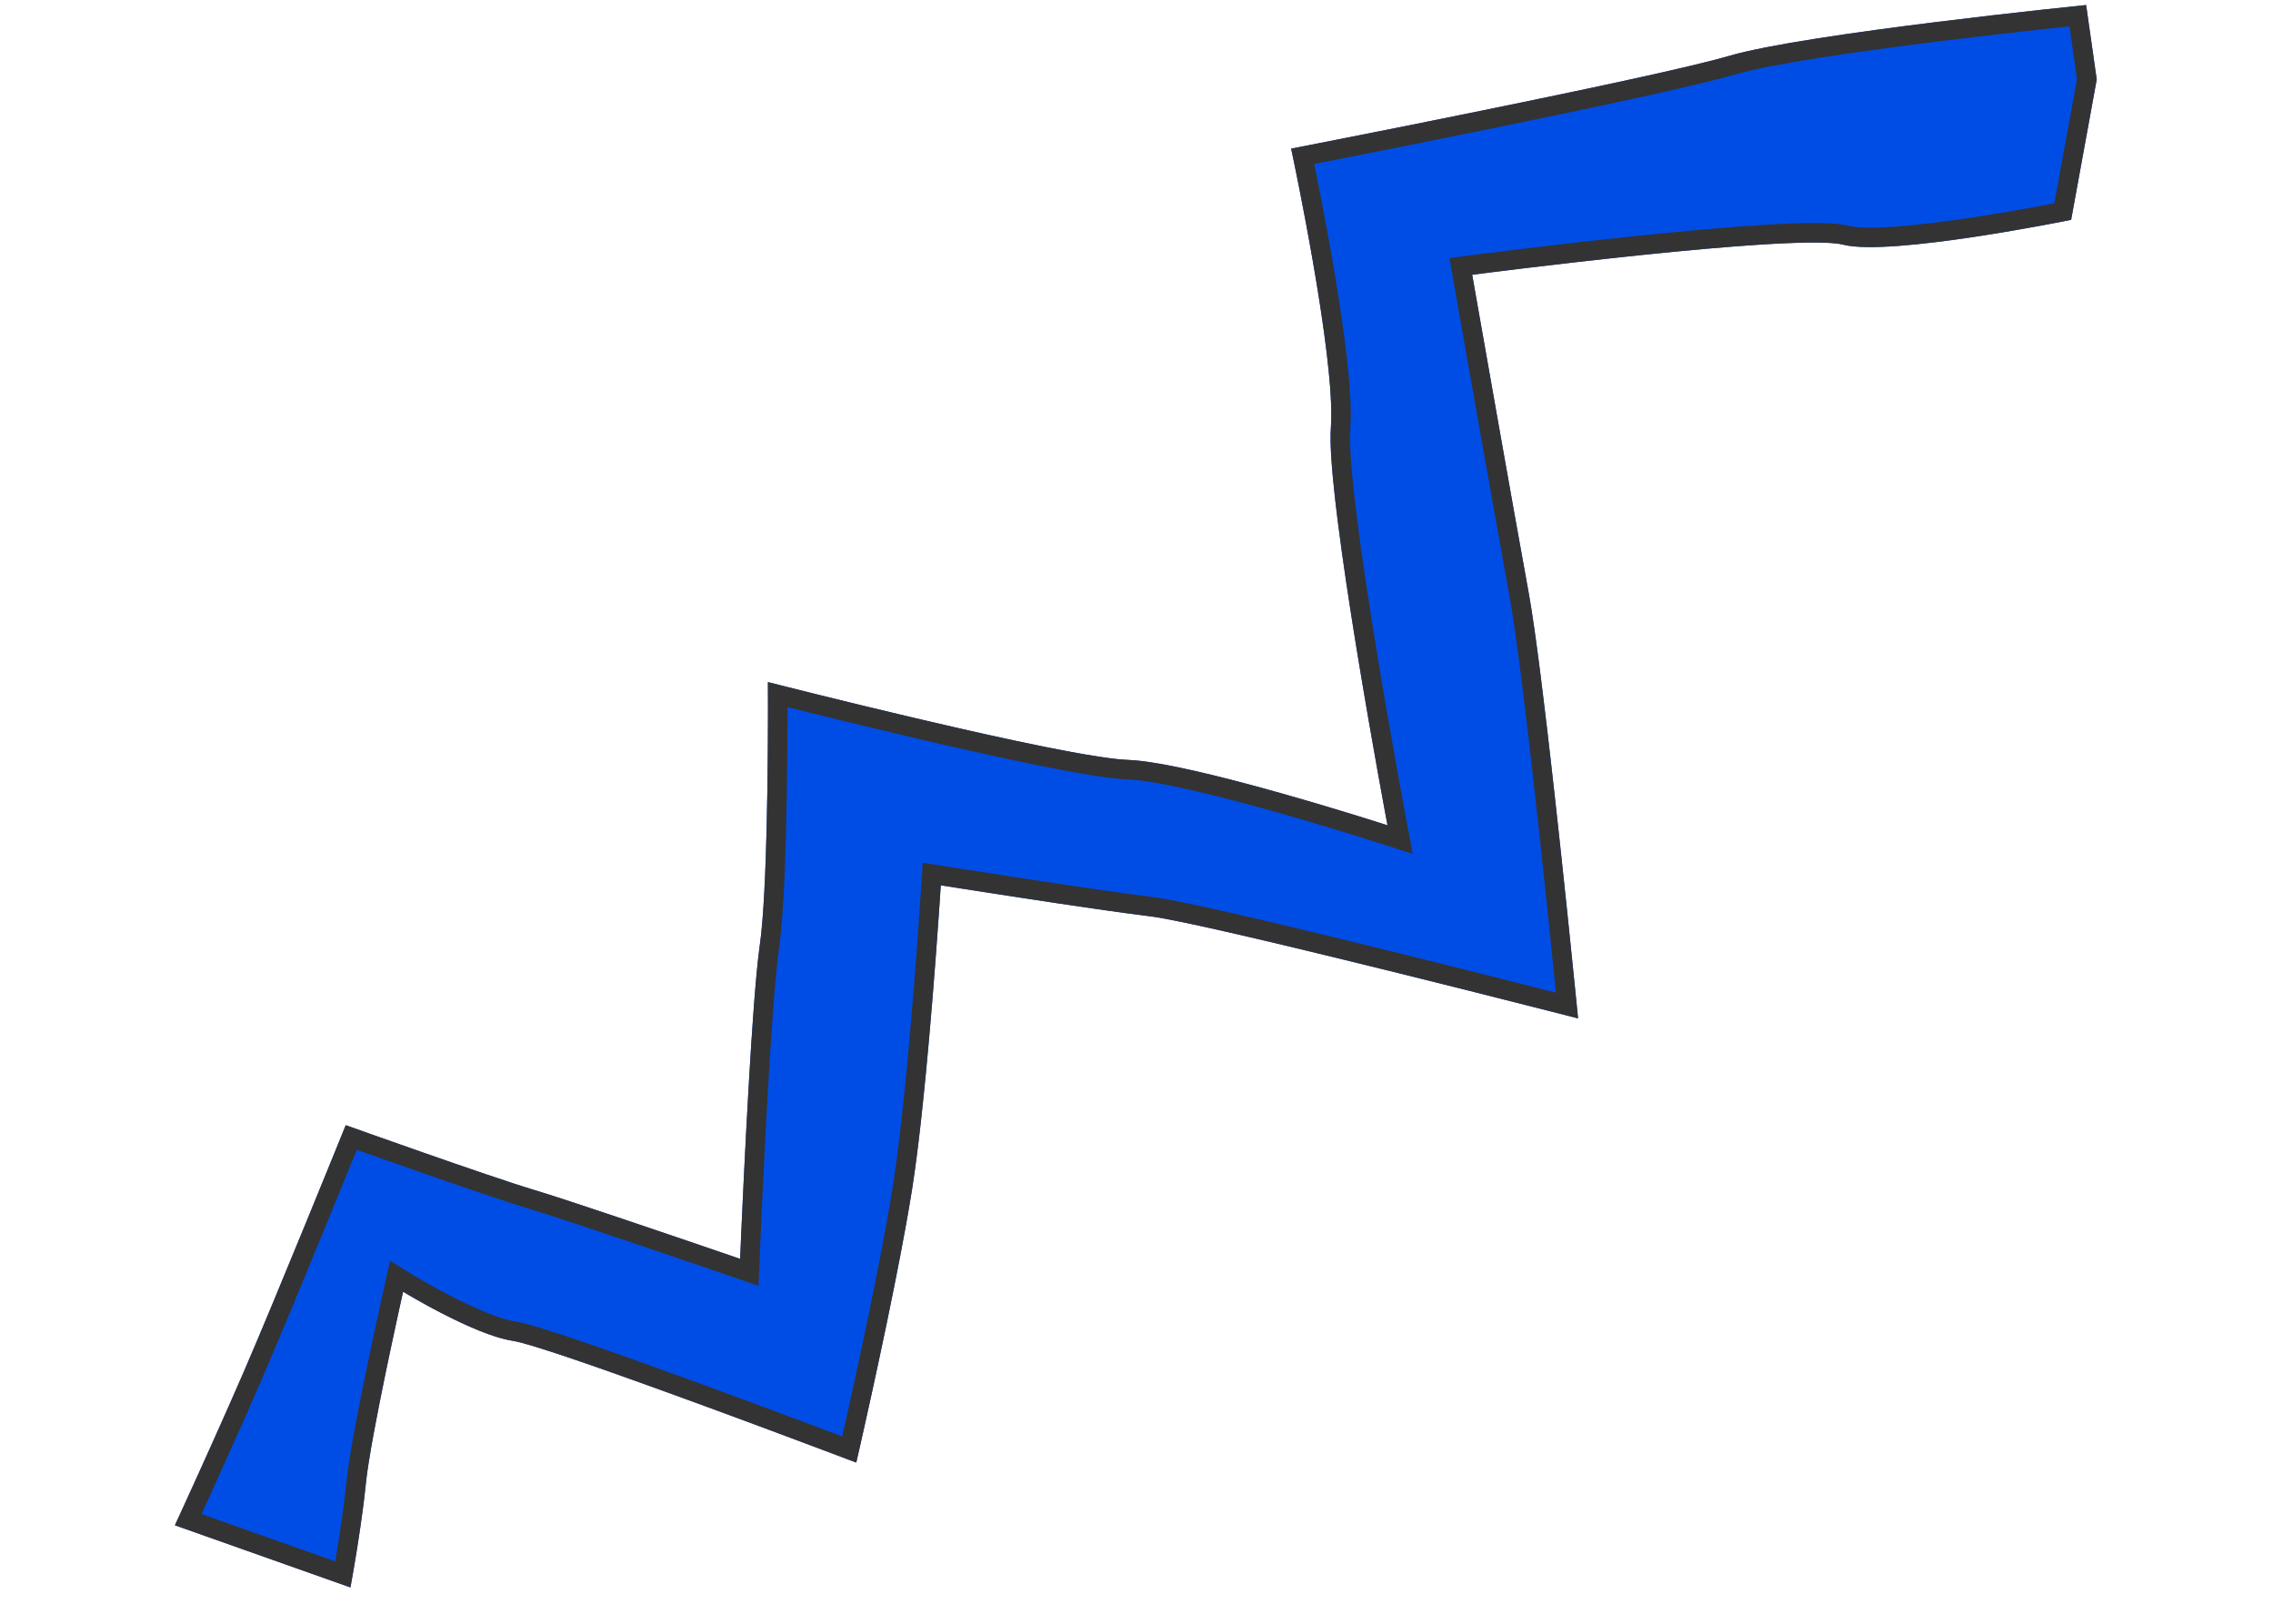
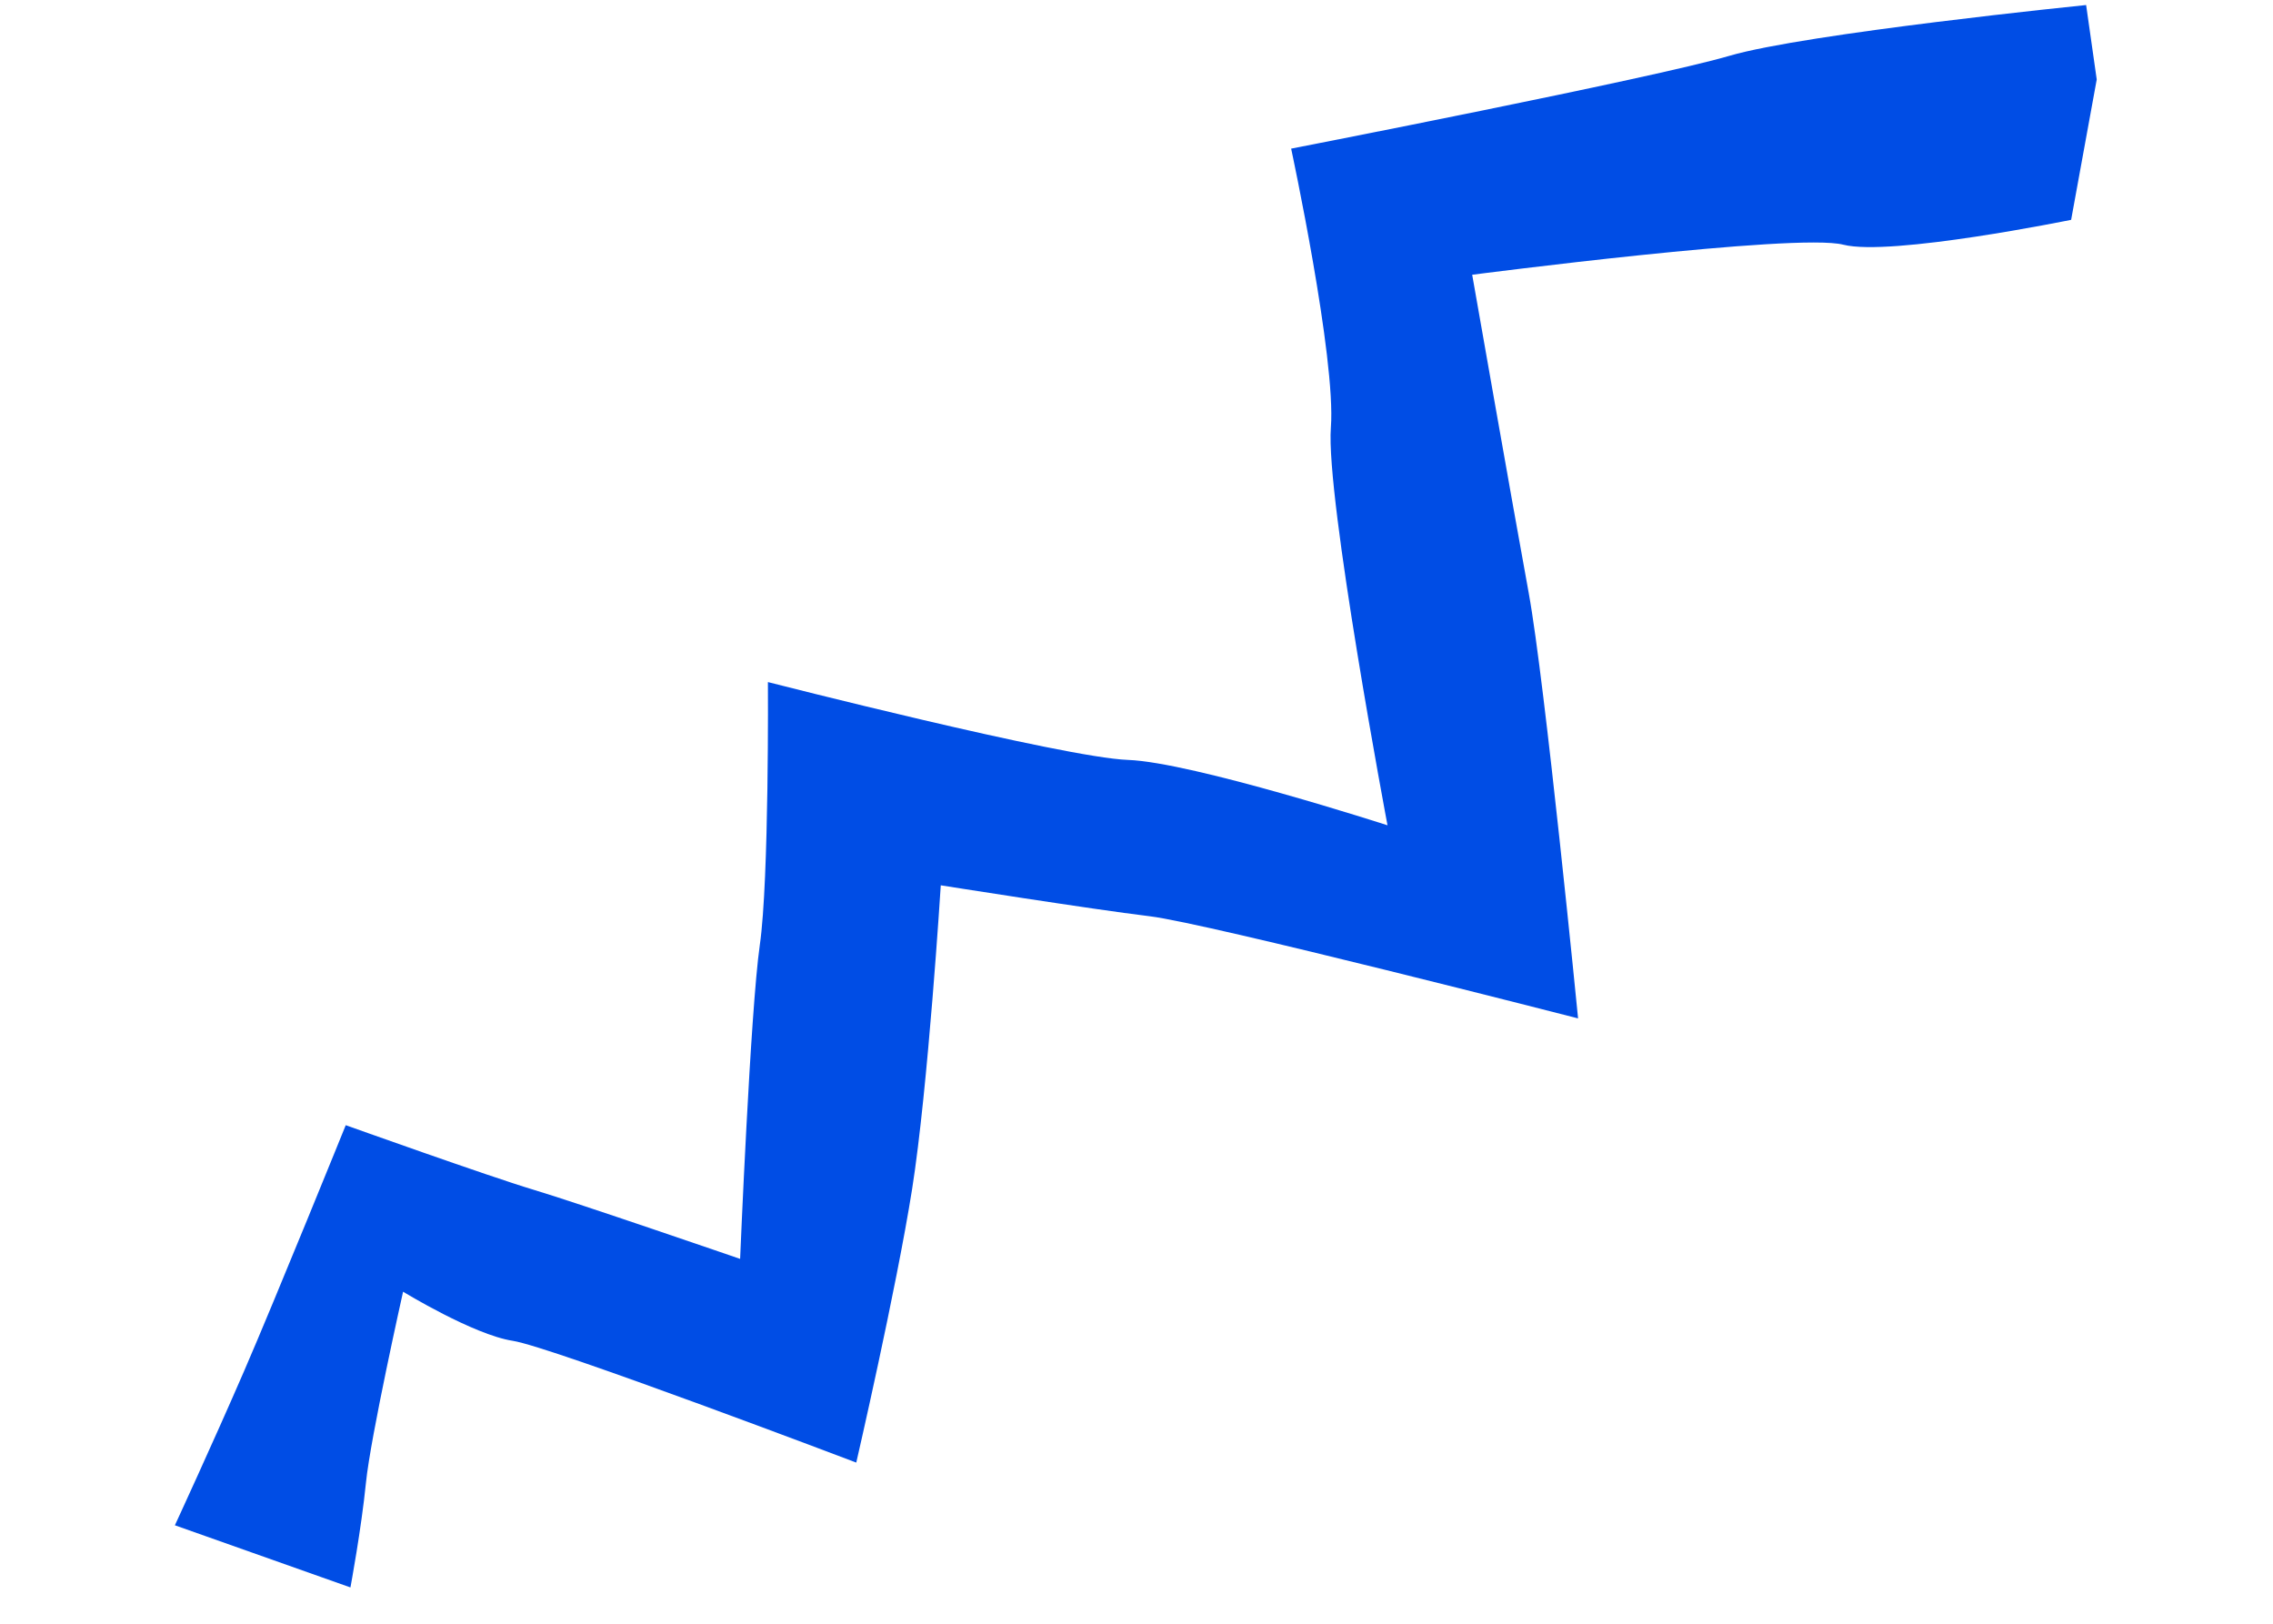
<svg xmlns="http://www.w3.org/2000/svg" width="140" height="100" viewBox="0 0 140 100" fill="none">
  <path d="M10.772 93.936C10.772 93.936 13.088 88.929 15.033 84.443C16.978 79.956 21.295 69.296 21.295 69.296C21.295 69.296 30.165 72.466 32.84 73.265C35.516 74.064 45.586 77.53 45.586 77.53C45.586 77.53 46.217 62.251 46.798 58.203C47.38 54.156 47.298 42.007 47.298 42.007C47.298 42.007 65.489 46.655 69.474 46.8C73.459 46.946 85.46 50.827 85.46 50.827C85.46 50.827 81.642 30.59 81.972 26.334C82.301 22.078 79.525 9.154 79.525 9.154C79.525 9.154 101.804 4.823 106.507 3.441C111.21 2.058 128.49 0.31 128.49 0.31L129.143 4.895L127.567 13.538C127.567 13.538 116.443 15.812 113.531 15.069C110.619 14.326 90.676 16.921 90.676 16.921C90.676 16.921 93.155 31.045 94.157 36.515C95.158 41.985 97.198 62.719 97.198 62.719C97.198 62.719 74.381 56.859 70.823 56.43C67.265 56.002 57.945 54.523 57.945 54.523C57.945 54.523 57.163 67.017 56.178 73.238C55.193 79.459 52.74 90.075 52.74 90.075C52.74 90.075 33.974 82.948 31.583 82.576C29.169 82.207 24.827 79.551 24.827 79.551C24.827 79.551 22.824 88.478 22.539 91.325C22.254 94.172 21.585 97.764 21.585 97.764L10.772 93.936Z" fill="#004DE5" />
-   <path fill-rule="evenodd" clip-rule="evenodd" d="M46.719 79.189L45.196 78.665L45.586 77.53L46.785 77.58L46.719 79.189ZM48.502 43.549C48.502 43.682 48.502 43.823 48.502 43.97C48.501 45.176 48.493 46.827 48.466 48.605C48.414 52.127 48.29 56.259 47.986 58.374C47.705 60.332 47.404 65.1 47.172 69.448C47.057 71.607 46.961 73.641 46.893 75.134C46.859 75.881 46.832 76.493 46.813 76.918L46.785 77.577L46.785 77.58C46.785 77.58 46.785 77.58 45.586 77.53C45.586 77.53 45.605 77.067 45.64 76.28C45.804 72.549 46.318 61.546 46.798 58.203C47.267 54.947 47.305 46.443 47.302 43.246C47.301 42.47 47.298 42.007 47.298 42.007C47.298 42.007 47.74 42.12 48.5 42.311C52.62 43.346 66.109 46.678 69.474 46.8C72.656 46.916 80.95 49.415 84.162 50.417C84.973 50.669 85.46 50.827 85.46 50.827L85.09 51.969L85.088 51.968L85.057 51.958L84.958 51.926C84.87 51.898 84.74 51.857 84.574 51.804C84.24 51.698 83.759 51.547 83.168 51.365C81.987 51.001 80.372 50.514 78.635 50.023C76.895 49.532 75.043 49.039 73.386 48.661C71.704 48.277 70.303 48.031 69.43 48C68.319 47.959 66.338 47.619 64.091 47.167C61.807 46.707 59.146 46.109 56.618 45.518C54.089 44.926 51.685 44.339 49.914 43.9C49.382 43.769 48.907 43.65 48.502 43.549ZM85.211 49.488C85.367 50.335 85.46 50.827 85.46 50.827L85.09 51.969L87.013 52.591L86.639 50.605L85.46 50.827C86.639 50.605 86.639 50.605 86.639 50.605L86.596 50.378C86.569 50.23 86.528 50.011 86.476 49.731C86.373 49.171 86.225 48.366 86.049 47.386C85.697 45.427 85.232 42.771 84.776 39.983C84.321 37.194 83.877 34.282 83.568 31.808C83.254 29.288 83.097 27.348 83.168 26.427C83.26 25.236 83.134 23.528 82.92 21.713C82.703 19.873 82.382 17.835 82.054 15.943C81.725 14.049 81.387 12.29 81.13 11.005C81.063 10.669 81.002 10.365 80.947 10.099C81.549 9.981 82.356 9.822 83.312 9.633C85.476 9.205 88.41 8.62 91.492 7.992C97.623 6.742 104.433 5.302 106.846 4.592C109.082 3.935 114.465 3.162 119.41 2.548C121.856 2.244 124.157 1.983 125.847 1.798C126.481 1.729 127.028 1.67 127.465 1.624L127.927 4.871L126.533 12.519C126.266 12.57 125.939 12.633 125.565 12.702C124.485 12.902 123.017 13.161 121.462 13.396C119.903 13.632 118.273 13.841 116.863 13.947C115.398 14.056 114.341 14.037 113.828 13.906C113.301 13.772 112.532 13.735 111.713 13.735C110.854 13.735 109.809 13.777 108.658 13.847C106.354 13.987 103.568 14.244 100.887 14.523C98.204 14.801 95.612 15.103 93.693 15.335C92.733 15.452 91.941 15.55 91.388 15.62C91.112 15.655 90.895 15.682 90.748 15.701L90.522 15.73C90.522 15.73 90.521 15.731 90.676 16.921L90.521 15.731L89.277 15.893L89.494 17.128L90.676 16.921C89.494 17.128 89.494 17.128 89.494 17.128L89.494 17.131L89.897 19.421C90.145 20.831 90.486 22.767 90.859 24.875C91.604 29.089 92.475 33.992 92.976 36.731C93.467 39.412 94.223 45.912 94.86 51.797C95.177 54.728 95.463 57.488 95.67 59.516C95.732 60.126 95.787 60.67 95.834 61.132C95.288 60.993 94.625 60.824 93.872 60.634C91.676 60.077 88.71 59.331 85.632 58.571C82.555 57.811 79.363 57.036 76.715 56.425C74.099 55.821 71.934 55.356 70.966 55.239C69.21 55.027 66.009 54.553 63.231 54.129C61.845 53.918 60.571 53.72 59.642 53.575C59.178 53.502 58.801 53.443 58.539 53.401L58.133 53.337L56.83 53.13L56.747 54.447L56.738 54.587C56.733 54.68 56.724 54.816 56.712 54.993C56.689 55.345 56.654 55.856 56.61 56.488C56.522 57.754 56.394 59.505 56.235 61.45C55.916 65.352 55.477 69.99 54.993 73.05C54.506 76.126 53.652 80.308 52.916 83.738C52.549 85.449 52.213 86.967 51.968 88.056C51.936 88.2 51.905 88.337 51.876 88.466C51.414 88.291 50.844 88.077 50.192 87.832C48.394 87.158 45.97 86.254 43.471 85.338C40.973 84.423 38.395 83.494 36.288 82.77C35.235 82.408 34.293 82.094 33.535 81.859C32.805 81.632 32.167 81.452 31.767 81.39L31.764 81.39C30.773 81.238 29.243 80.572 27.846 79.857C27.174 79.513 26.573 79.179 26.139 78.93C25.923 78.807 25.75 78.705 25.631 78.634C25.607 78.62 25.586 78.608 25.567 78.596C25.538 78.579 25.514 78.564 25.496 78.553L25.462 78.533L25.453 78.527L24.023 77.653L23.656 79.288L24.827 79.551C23.656 79.288 23.656 79.288 23.656 79.288L23.633 79.391L23.569 79.681C23.513 79.931 23.433 80.293 23.337 80.735C23.144 81.619 22.884 82.828 22.615 84.127C22.082 86.695 21.495 89.706 21.345 91.205C21.206 92.593 20.972 94.175 20.77 95.42C20.728 95.684 20.687 95.932 20.648 96.159L12.411 93.243C12.642 92.739 12.934 92.099 13.266 91.367C14.09 89.552 15.158 87.172 16.134 84.92C17.112 82.664 18.682 78.867 20.004 75.642C20.665 74.028 21.266 72.555 21.702 71.484C21.802 71.238 21.893 71.013 21.975 70.812C22.084 70.851 22.2 70.892 22.322 70.935C23.196 71.245 24.39 71.667 25.669 72.114C28.211 73.003 31.127 74.005 32.497 74.415C33.809 74.807 36.971 75.865 39.831 76.834C41.256 77.317 42.597 77.774 43.582 78.112C44.075 78.28 44.478 78.418 44.759 78.515L45.194 78.664L45.196 78.665C45.196 78.665 45.196 78.665 45.586 77.53C45.586 77.53 45.137 77.376 44.402 77.124C41.661 76.185 34.95 73.896 32.84 73.265C30.165 72.466 21.295 69.296 21.295 69.296C21.295 69.296 16.978 79.956 15.033 84.443C13.643 87.649 12.064 91.121 11.276 92.841C10.961 93.528 10.772 93.936 10.772 93.936L21.585 97.764C21.585 97.764 21.672 97.297 21.797 96.566C22.017 95.27 22.357 93.145 22.539 91.325C22.758 89.133 23.996 83.336 24.554 80.786C24.721 80.023 24.827 79.551 24.827 79.551C24.827 79.551 25.254 79.813 25.916 80.183C27.362 80.993 29.927 82.323 31.583 82.576C33.618 82.892 47.514 88.102 51.608 89.647C52.324 89.917 52.74 90.075 52.74 90.075C52.74 90.075 52.841 89.64 53.01 88.894C53.673 85.956 55.392 78.199 56.178 73.238C56.978 68.188 57.643 59.003 57.866 55.725C57.917 54.965 57.945 54.523 57.945 54.523C57.945 54.523 58.395 54.594 59.136 54.71C61.763 55.122 68.047 56.096 70.823 56.43C73.88 56.799 91.16 61.178 95.961 62.403C96.746 62.603 97.198 62.719 97.198 62.719C97.198 62.719 97.152 62.255 97.071 61.448C96.611 56.858 95.008 41.166 94.157 36.515C93.331 32.005 91.501 21.614 90.884 18.104C90.752 17.356 90.676 16.921 90.676 16.921C90.676 16.921 91.113 16.864 91.868 16.769C96.209 16.225 111.05 14.436 113.531 15.069C116.443 15.812 127.567 13.538 127.567 13.538L129.143 4.895L128.49 0.31C128.49 0.31 111.21 2.058 106.507 3.441C102.456 4.632 85.363 8.01 80.703 8.924C79.953 9.071 79.525 9.154 79.525 9.154C79.525 9.154 79.619 9.59 79.77 10.329C80.44 13.611 82.24 22.86 81.972 26.334C81.694 29.927 84.37 44.905 85.211 49.488Z" fill="#333333" />
</svg>